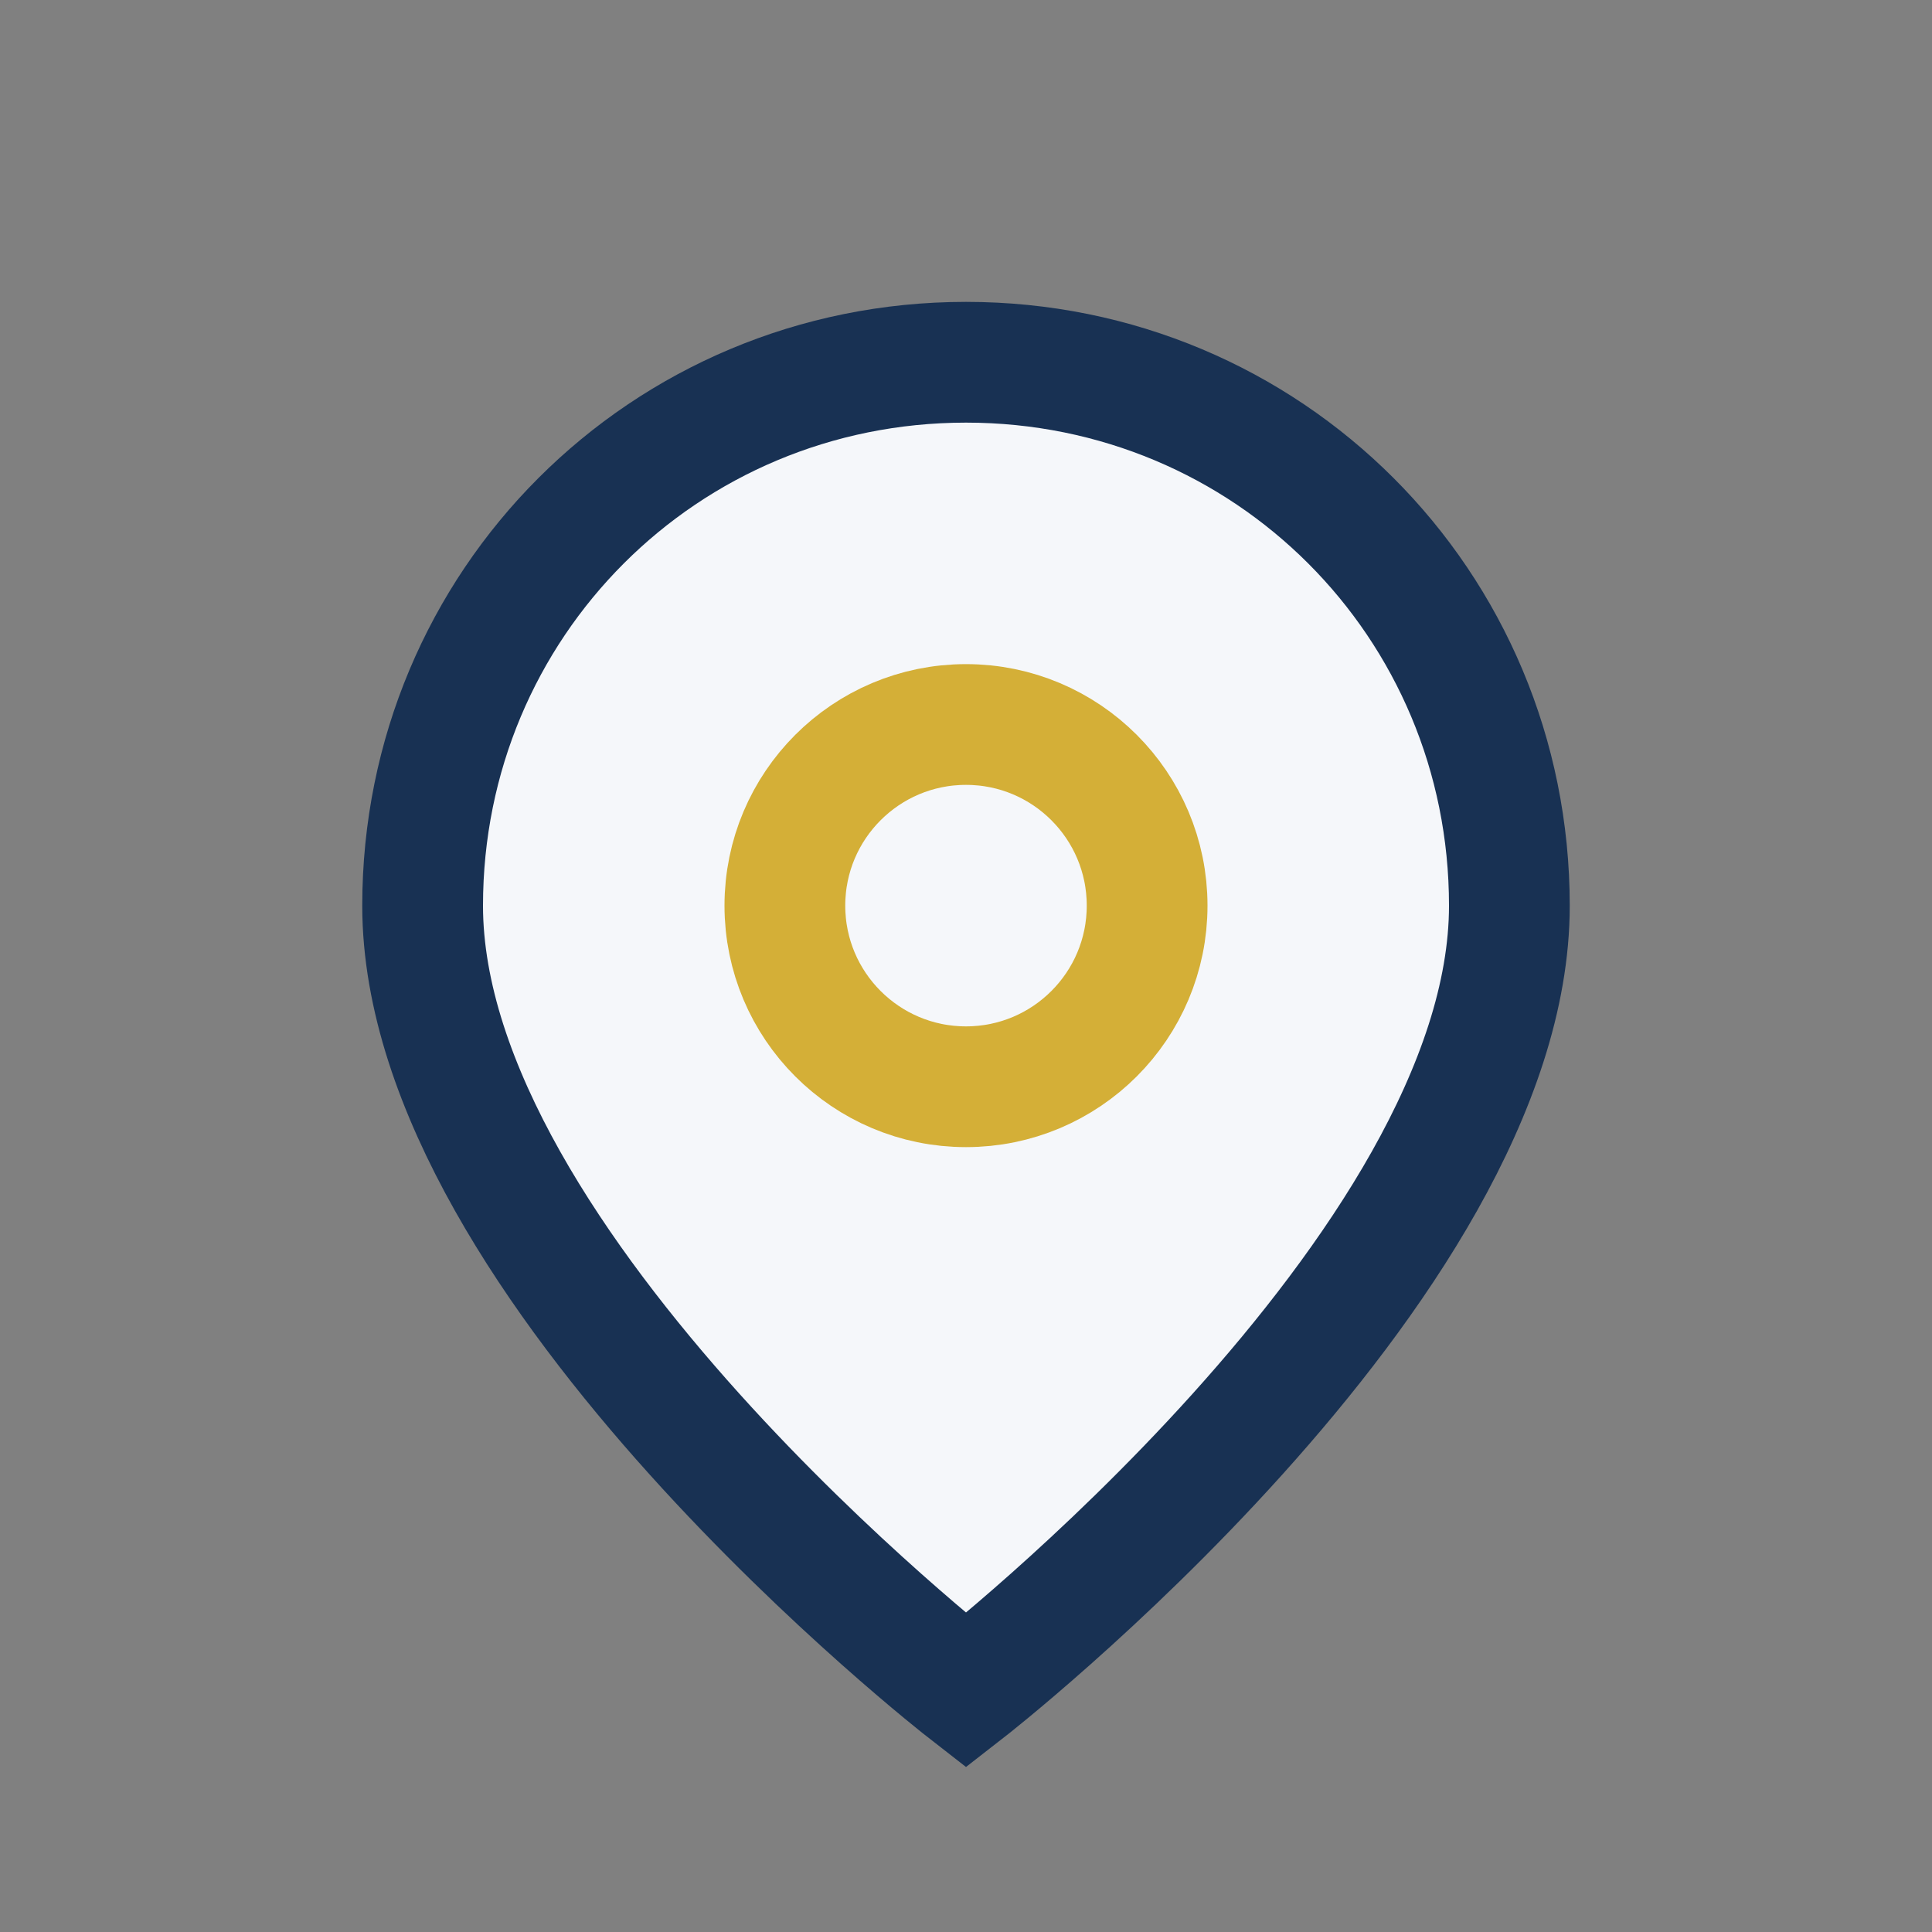
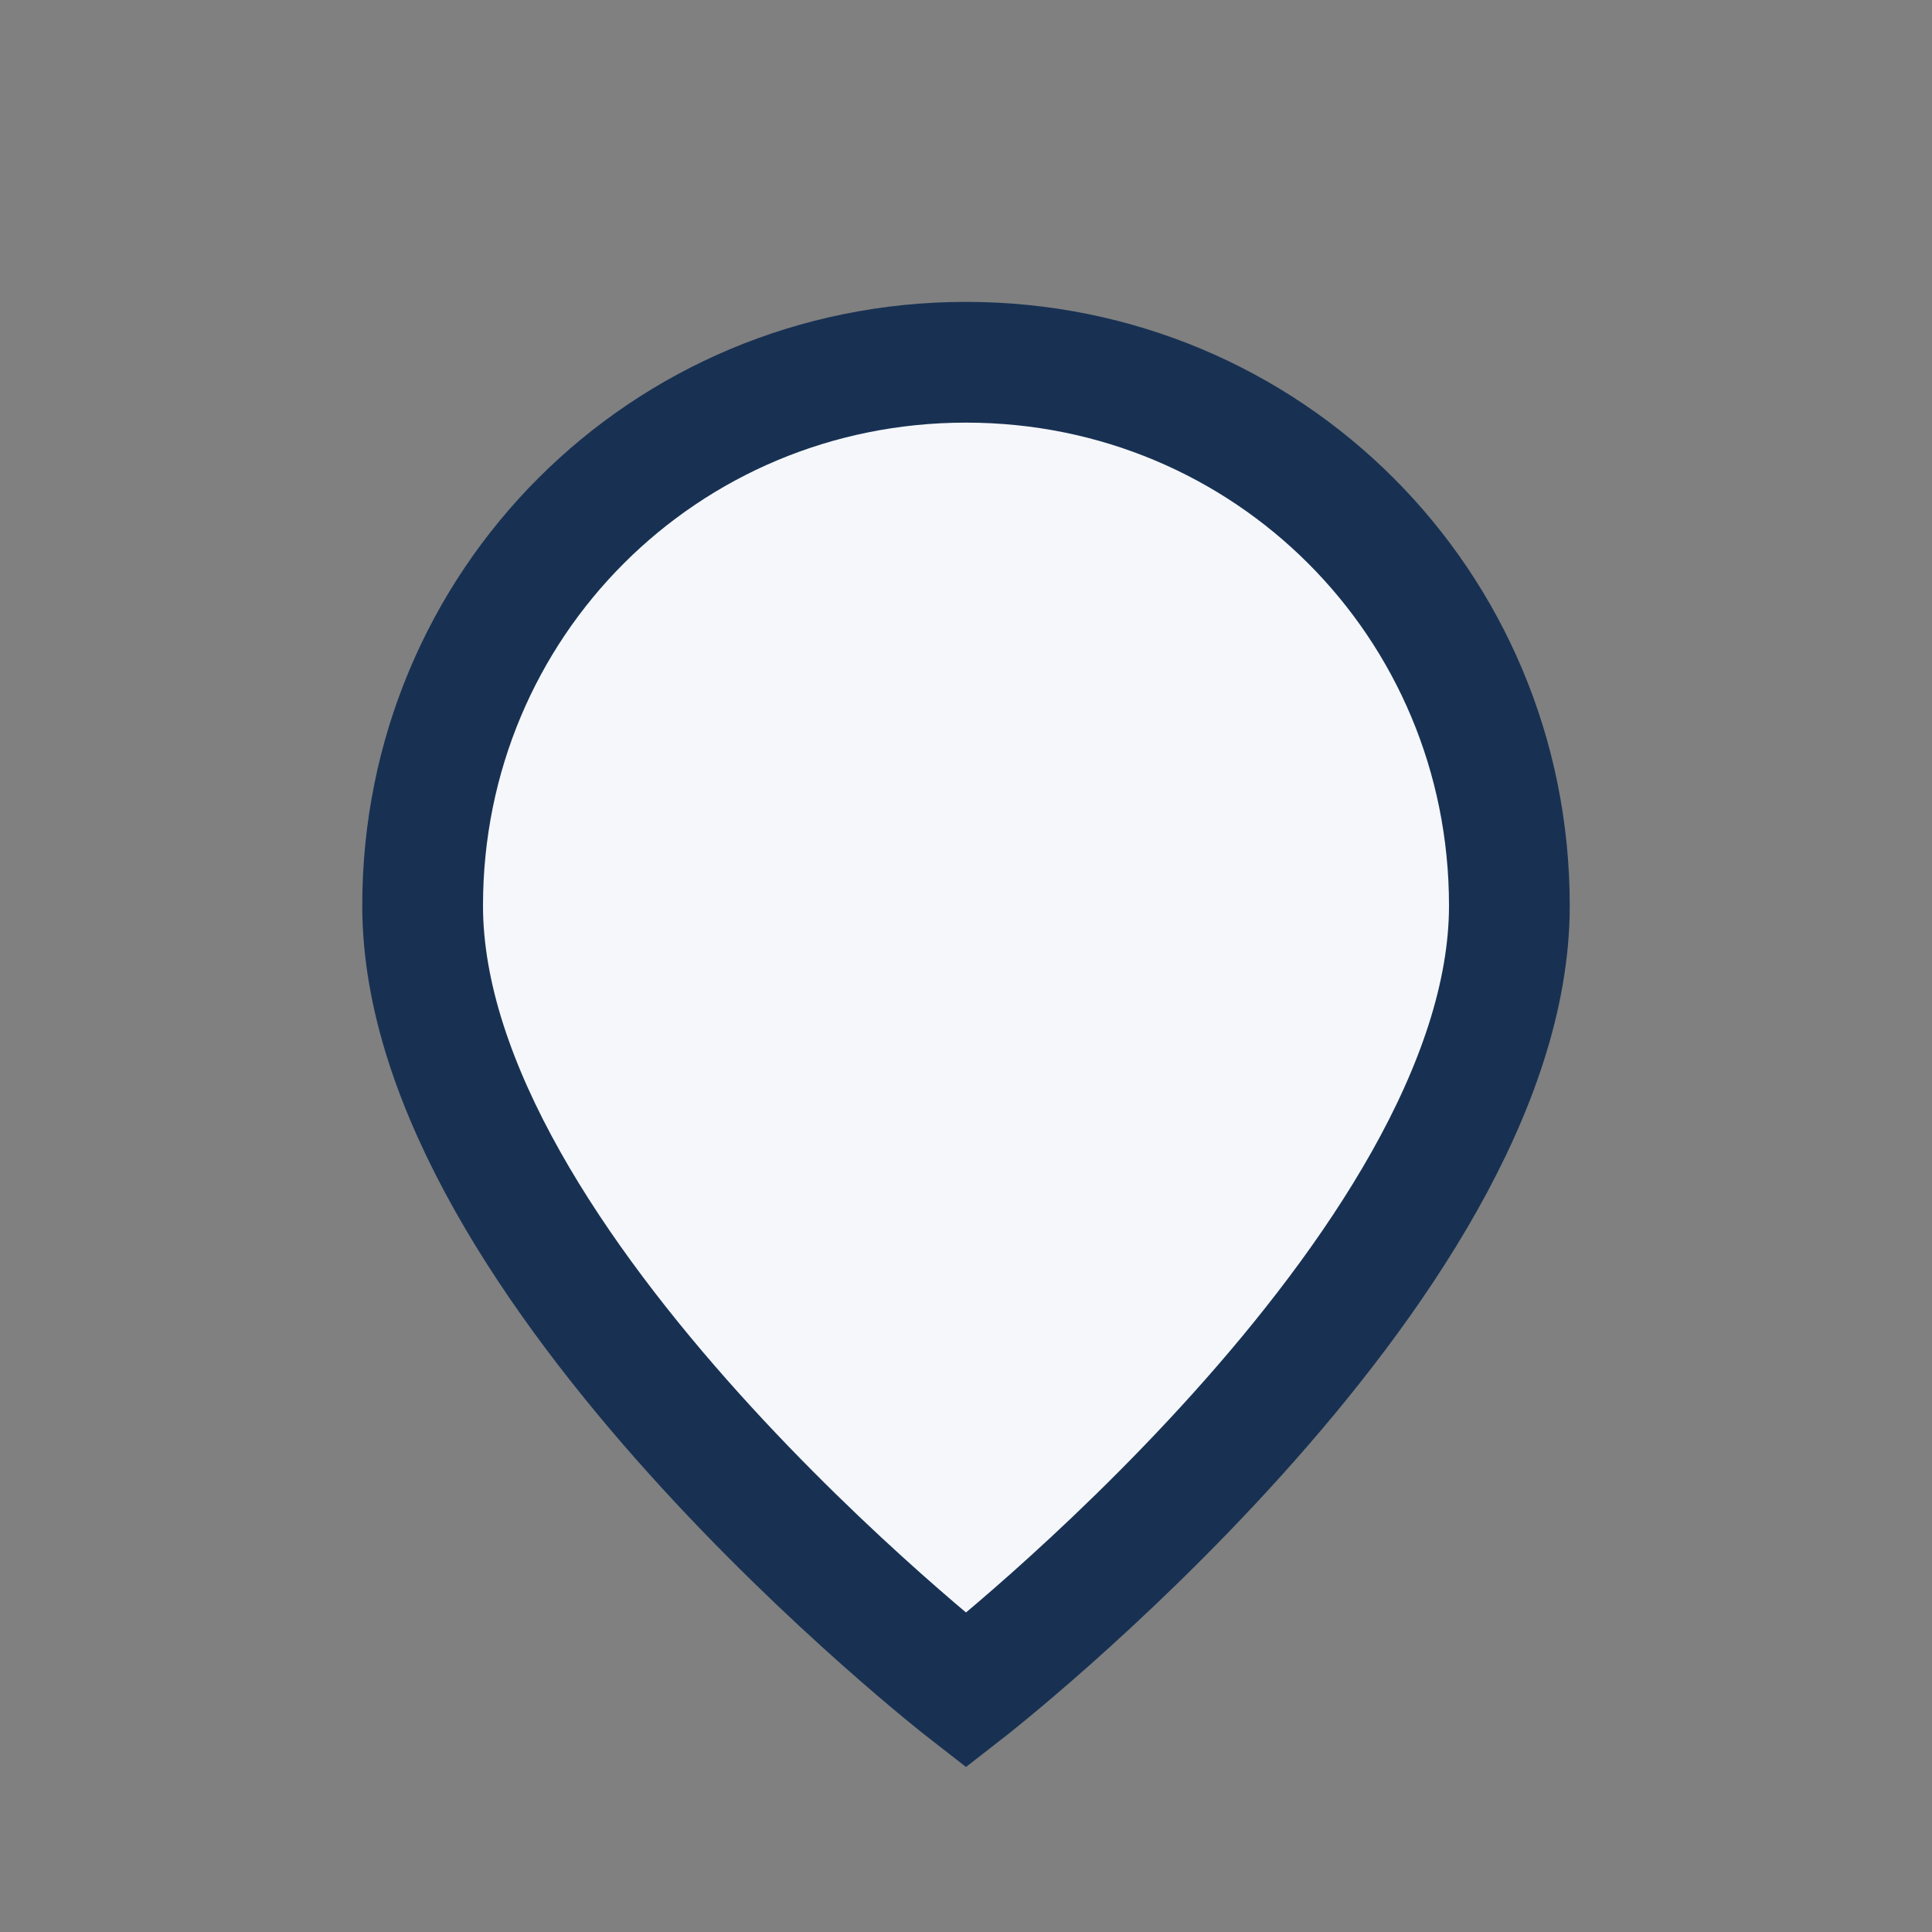
<svg xmlns="http://www.w3.org/2000/svg" width="32" height="32" viewBox="0 0 32 32">
  <rect x="0" y="0" width="32" height="32" fill="#808080" stroke="none" />
  <path d="M16 6c5 0 9 4 9 9 0 6-9 13-9 13s-9-7-9-13c0-5 4-9 9-9z" fill="#F5F7FA" stroke="#183153" stroke-width="2" />
-   <circle cx="16" cy="15" r="3" fill="none" stroke="#D4AF37" stroke-width="2" />
</svg>